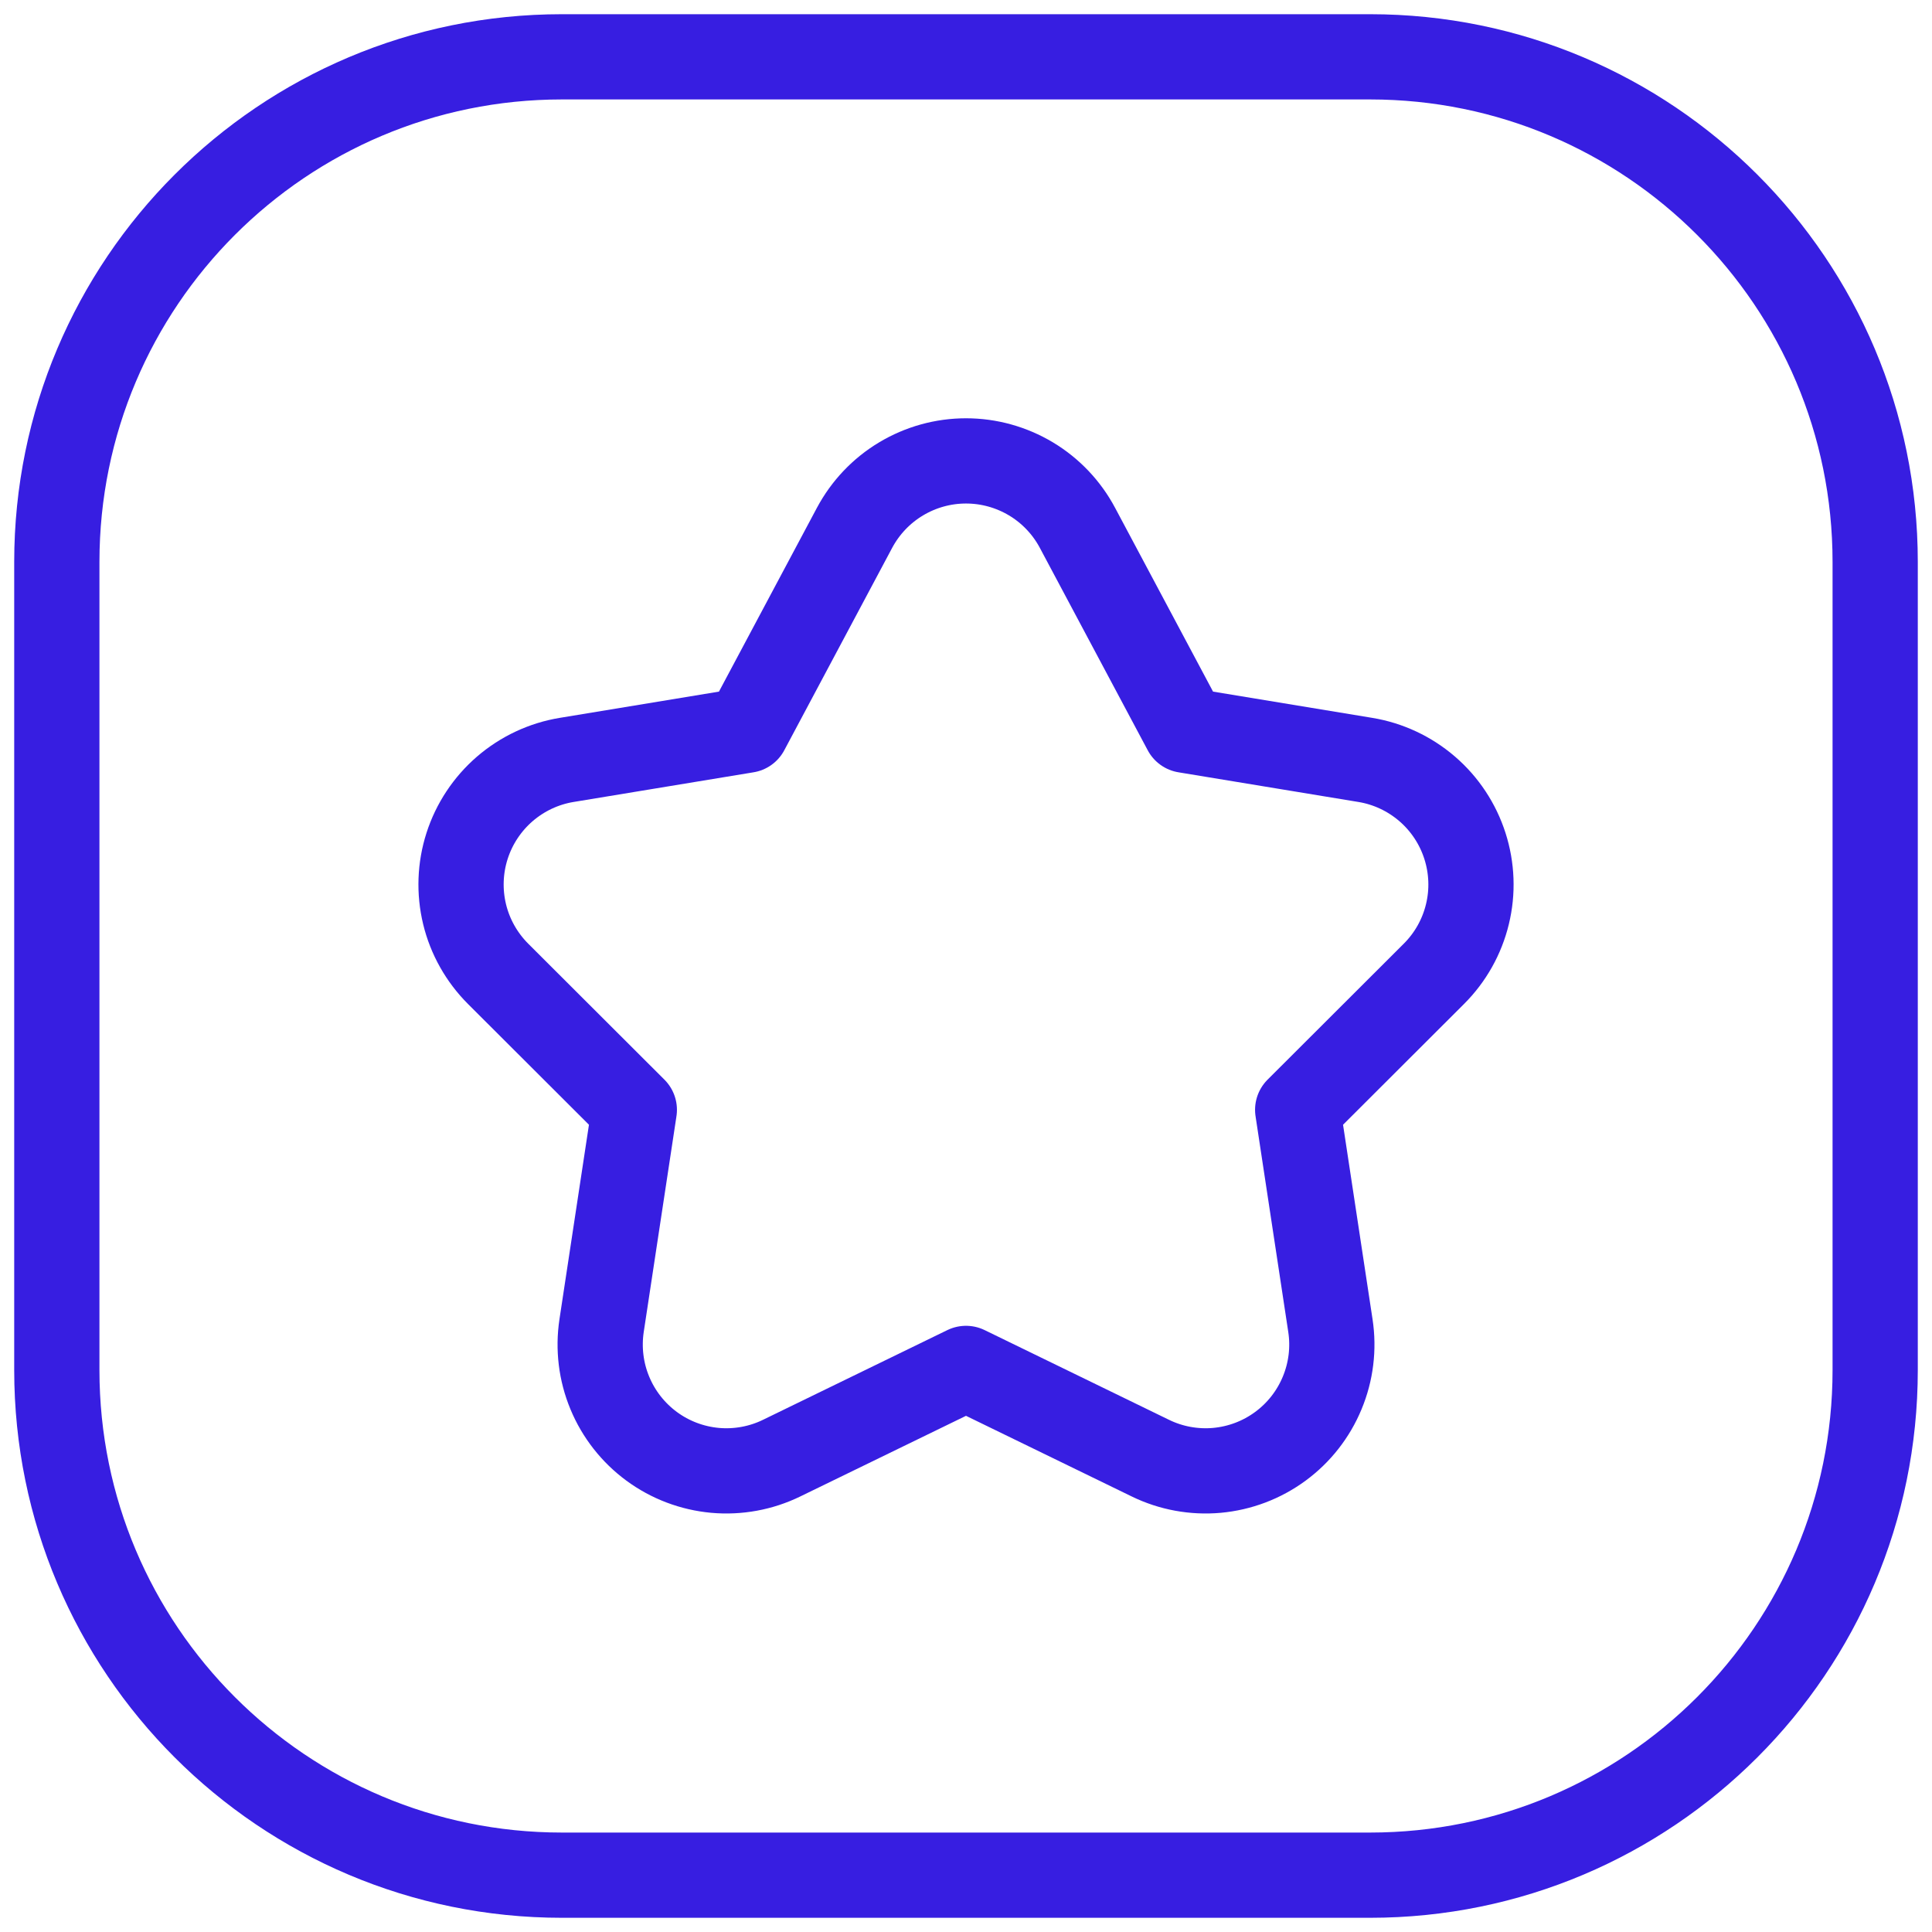
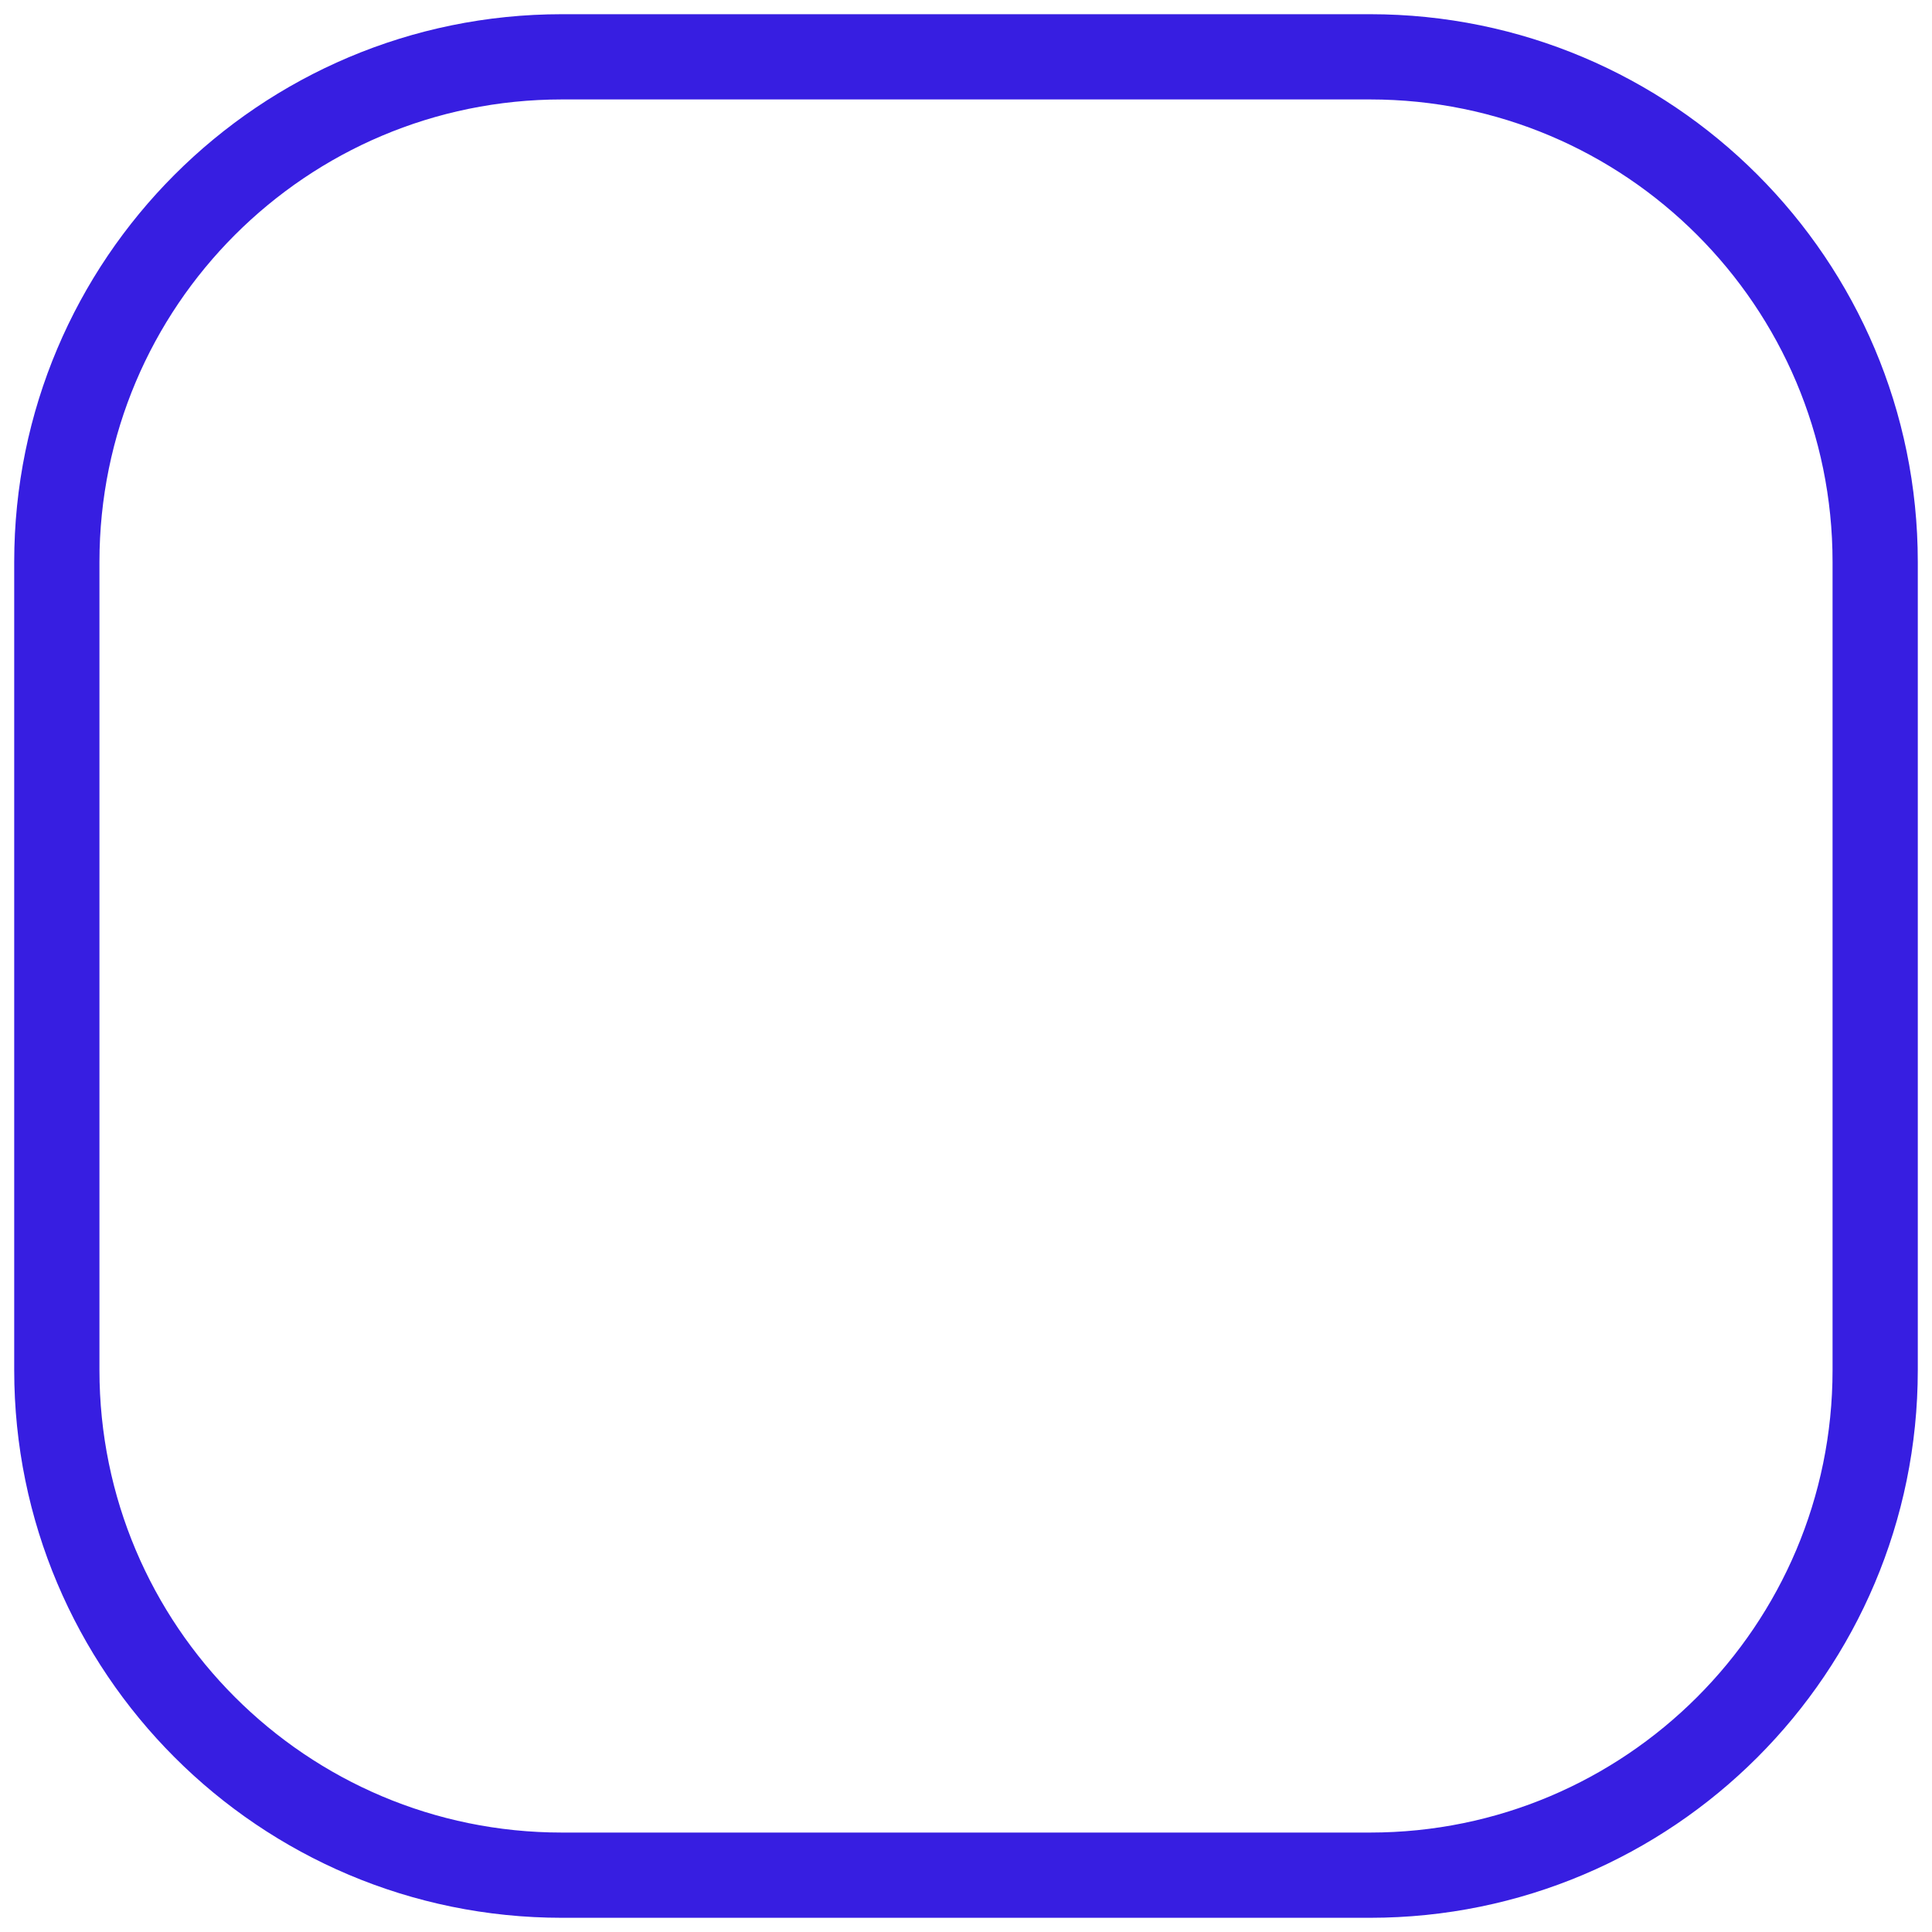
<svg xmlns="http://www.w3.org/2000/svg" width="34" height="34" viewBox="0 0 34 34" fill="none">
-   <path d="M11.163 19.531L8.766 17.138C8.477 16.849 8.272 16.486 8.176 16.089C8.08 15.692 8.095 15.275 8.22 14.886C8.345 14.497 8.575 14.15 8.884 13.883C9.194 13.616 9.571 13.439 9.974 13.373L13.14 12.851L15.039 9.288C15.229 8.933 15.511 8.635 15.857 8.428C16.202 8.221 16.597 8.111 17 8.111C17.403 8.111 17.798 8.221 18.144 8.428C18.489 8.635 18.772 8.933 18.961 9.288L20.86 12.851L24.026 13.373C24.429 13.439 24.806 13.616 25.116 13.883C25.426 14.15 25.655 14.497 25.78 14.886C25.905 15.275 25.921 15.692 25.824 16.089C25.728 16.486 25.524 16.849 25.234 17.138L22.837 19.531L23.413 23.329C23.474 23.73 23.424 24.139 23.268 24.514C23.113 24.888 22.859 25.213 22.532 25.453C22.206 25.693 21.82 25.839 21.416 25.876C21.013 25.912 20.607 25.838 20.243 25.66L17 24.082L13.757 25.66C13.393 25.838 12.987 25.912 12.584 25.876C12.18 25.839 11.794 25.693 11.468 25.453C11.142 25.213 10.887 24.888 10.732 24.514C10.576 24.139 10.527 23.73 10.587 23.329L11.163 19.531Z" stroke="#371EE1" stroke-width="1.5" stroke-linecap="round" stroke-linejoin="round" />
  <path d="M33 24.111V9.889C33 4.98 29.02 1 24.111 1L9.889 1C4.98 1 1 4.98 1 9.889V24.111C1 29.02 4.98 33 9.889 33H24.111C29.02 33 33 29.02 33 24.111Z" stroke="#371EE1" stroke-width="1.5" stroke-linecap="round" stroke-linejoin="round" />
</svg>